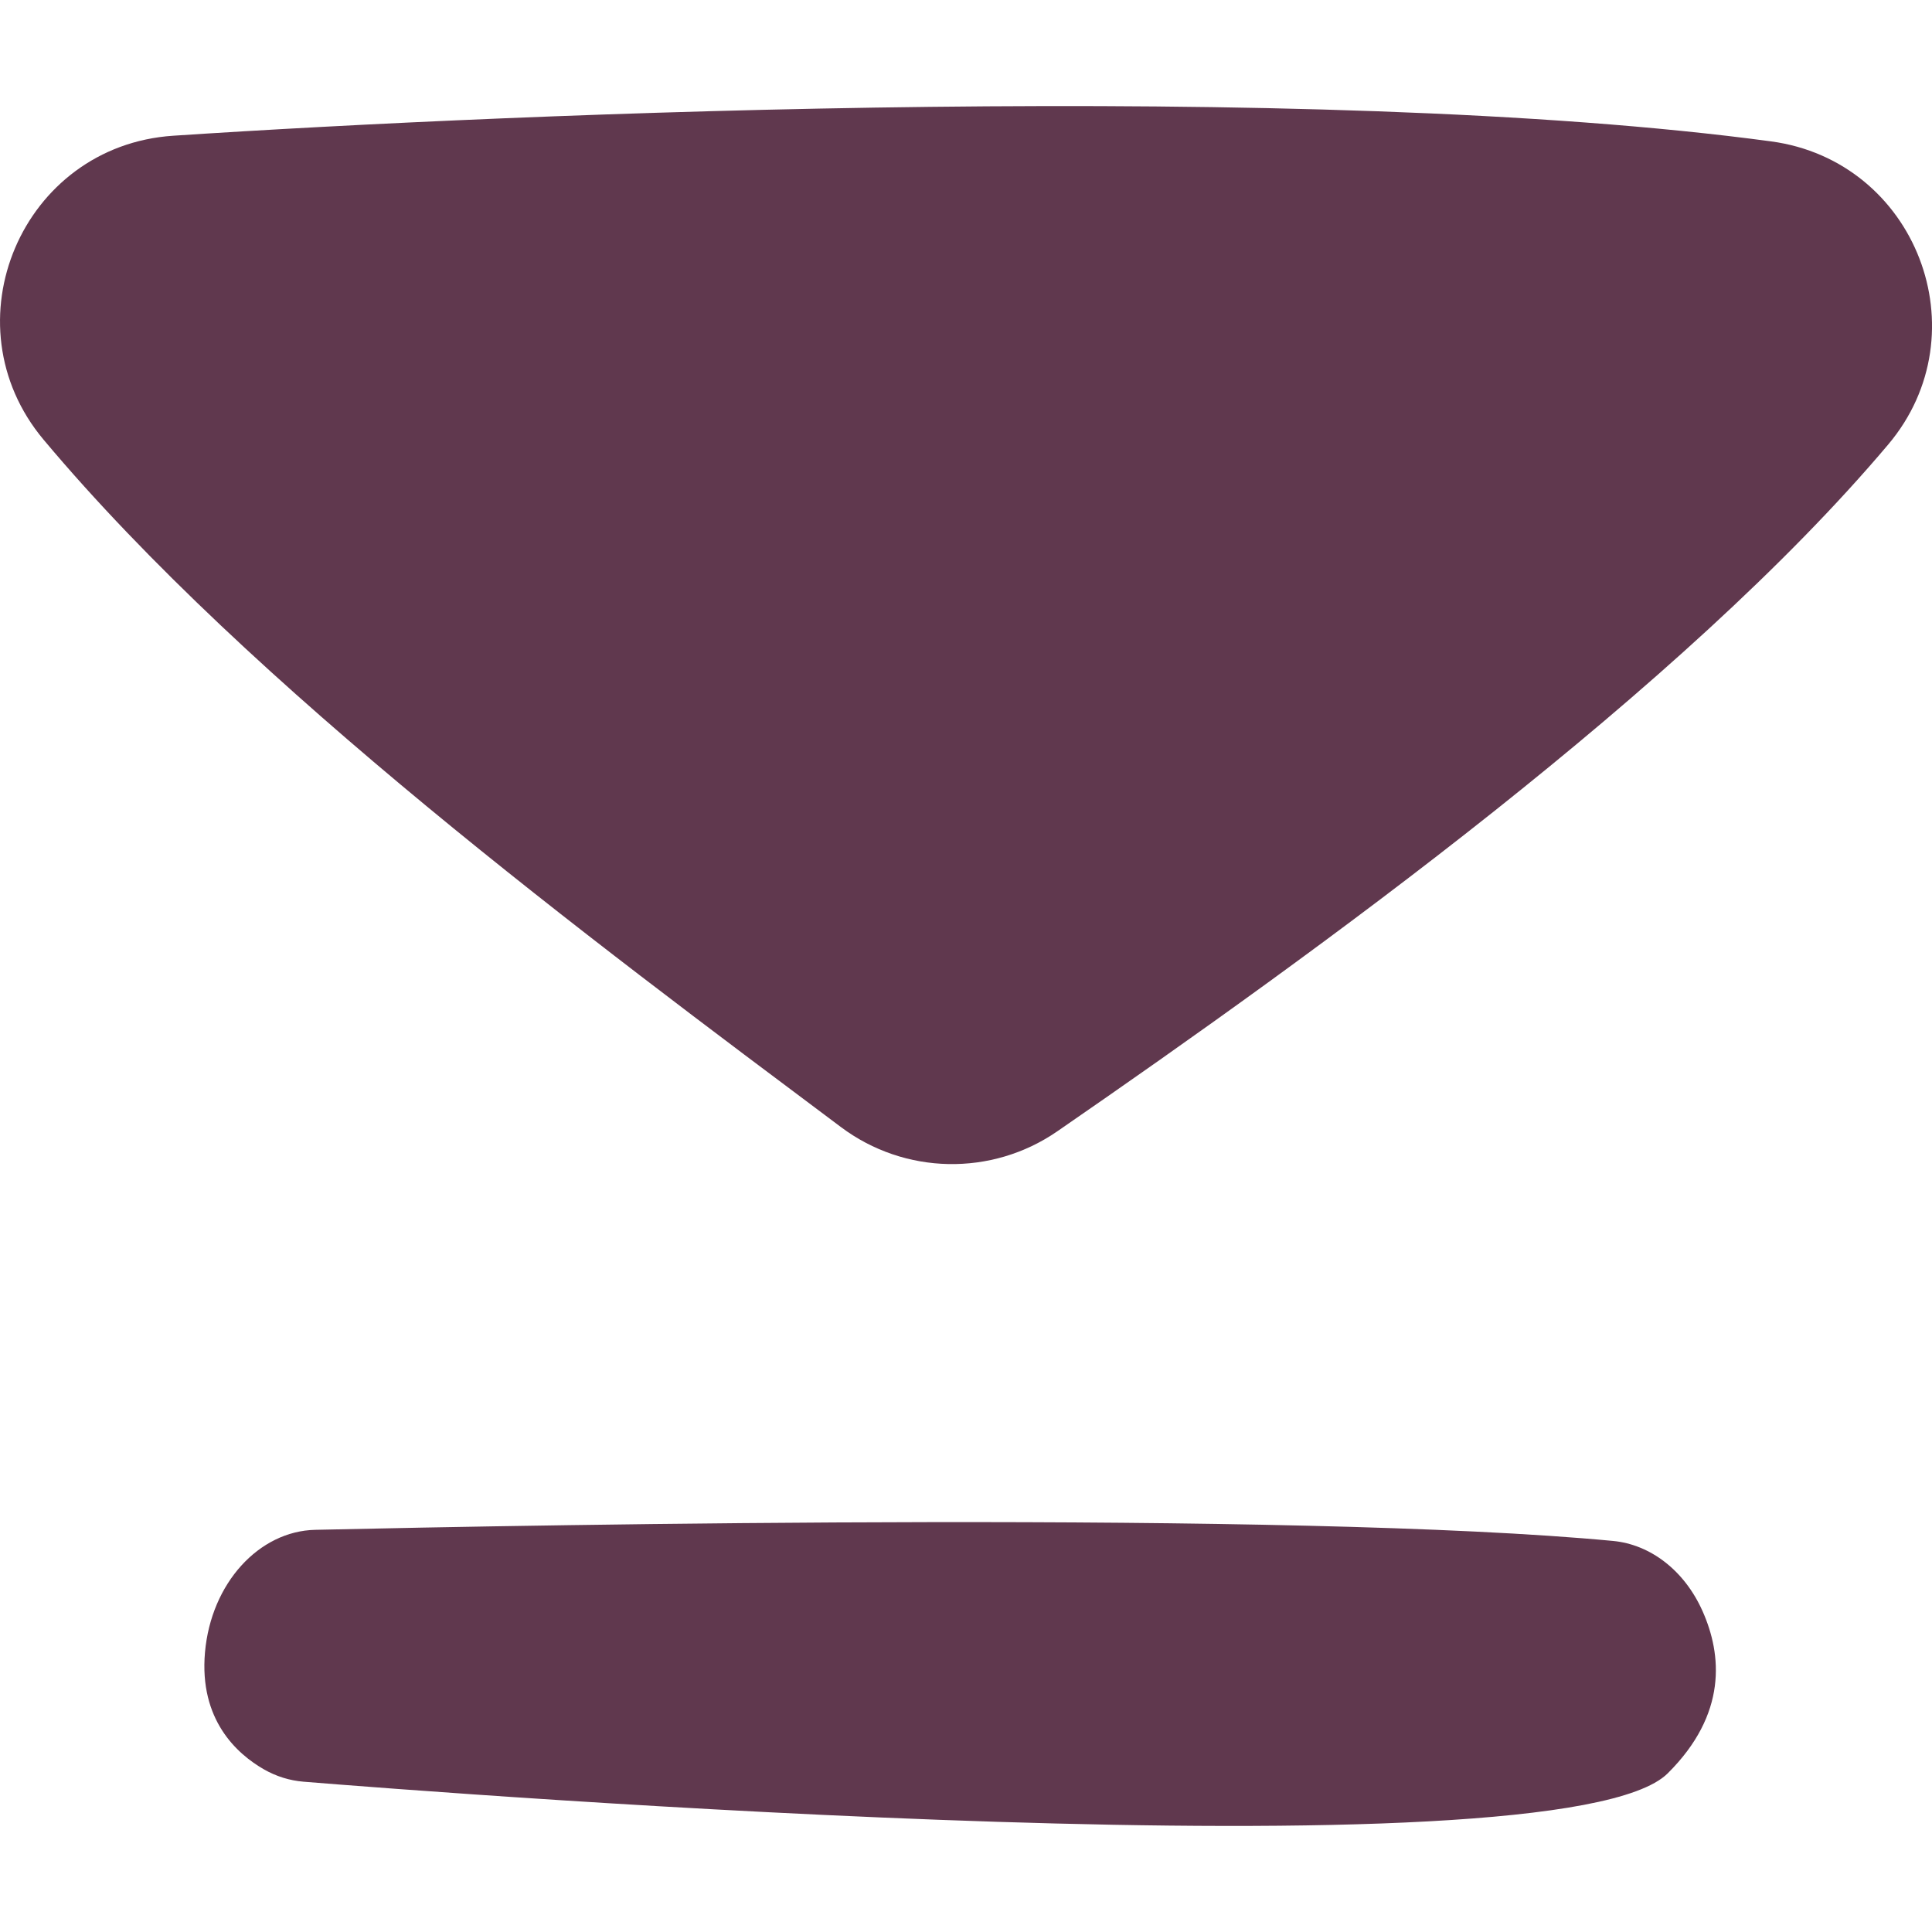
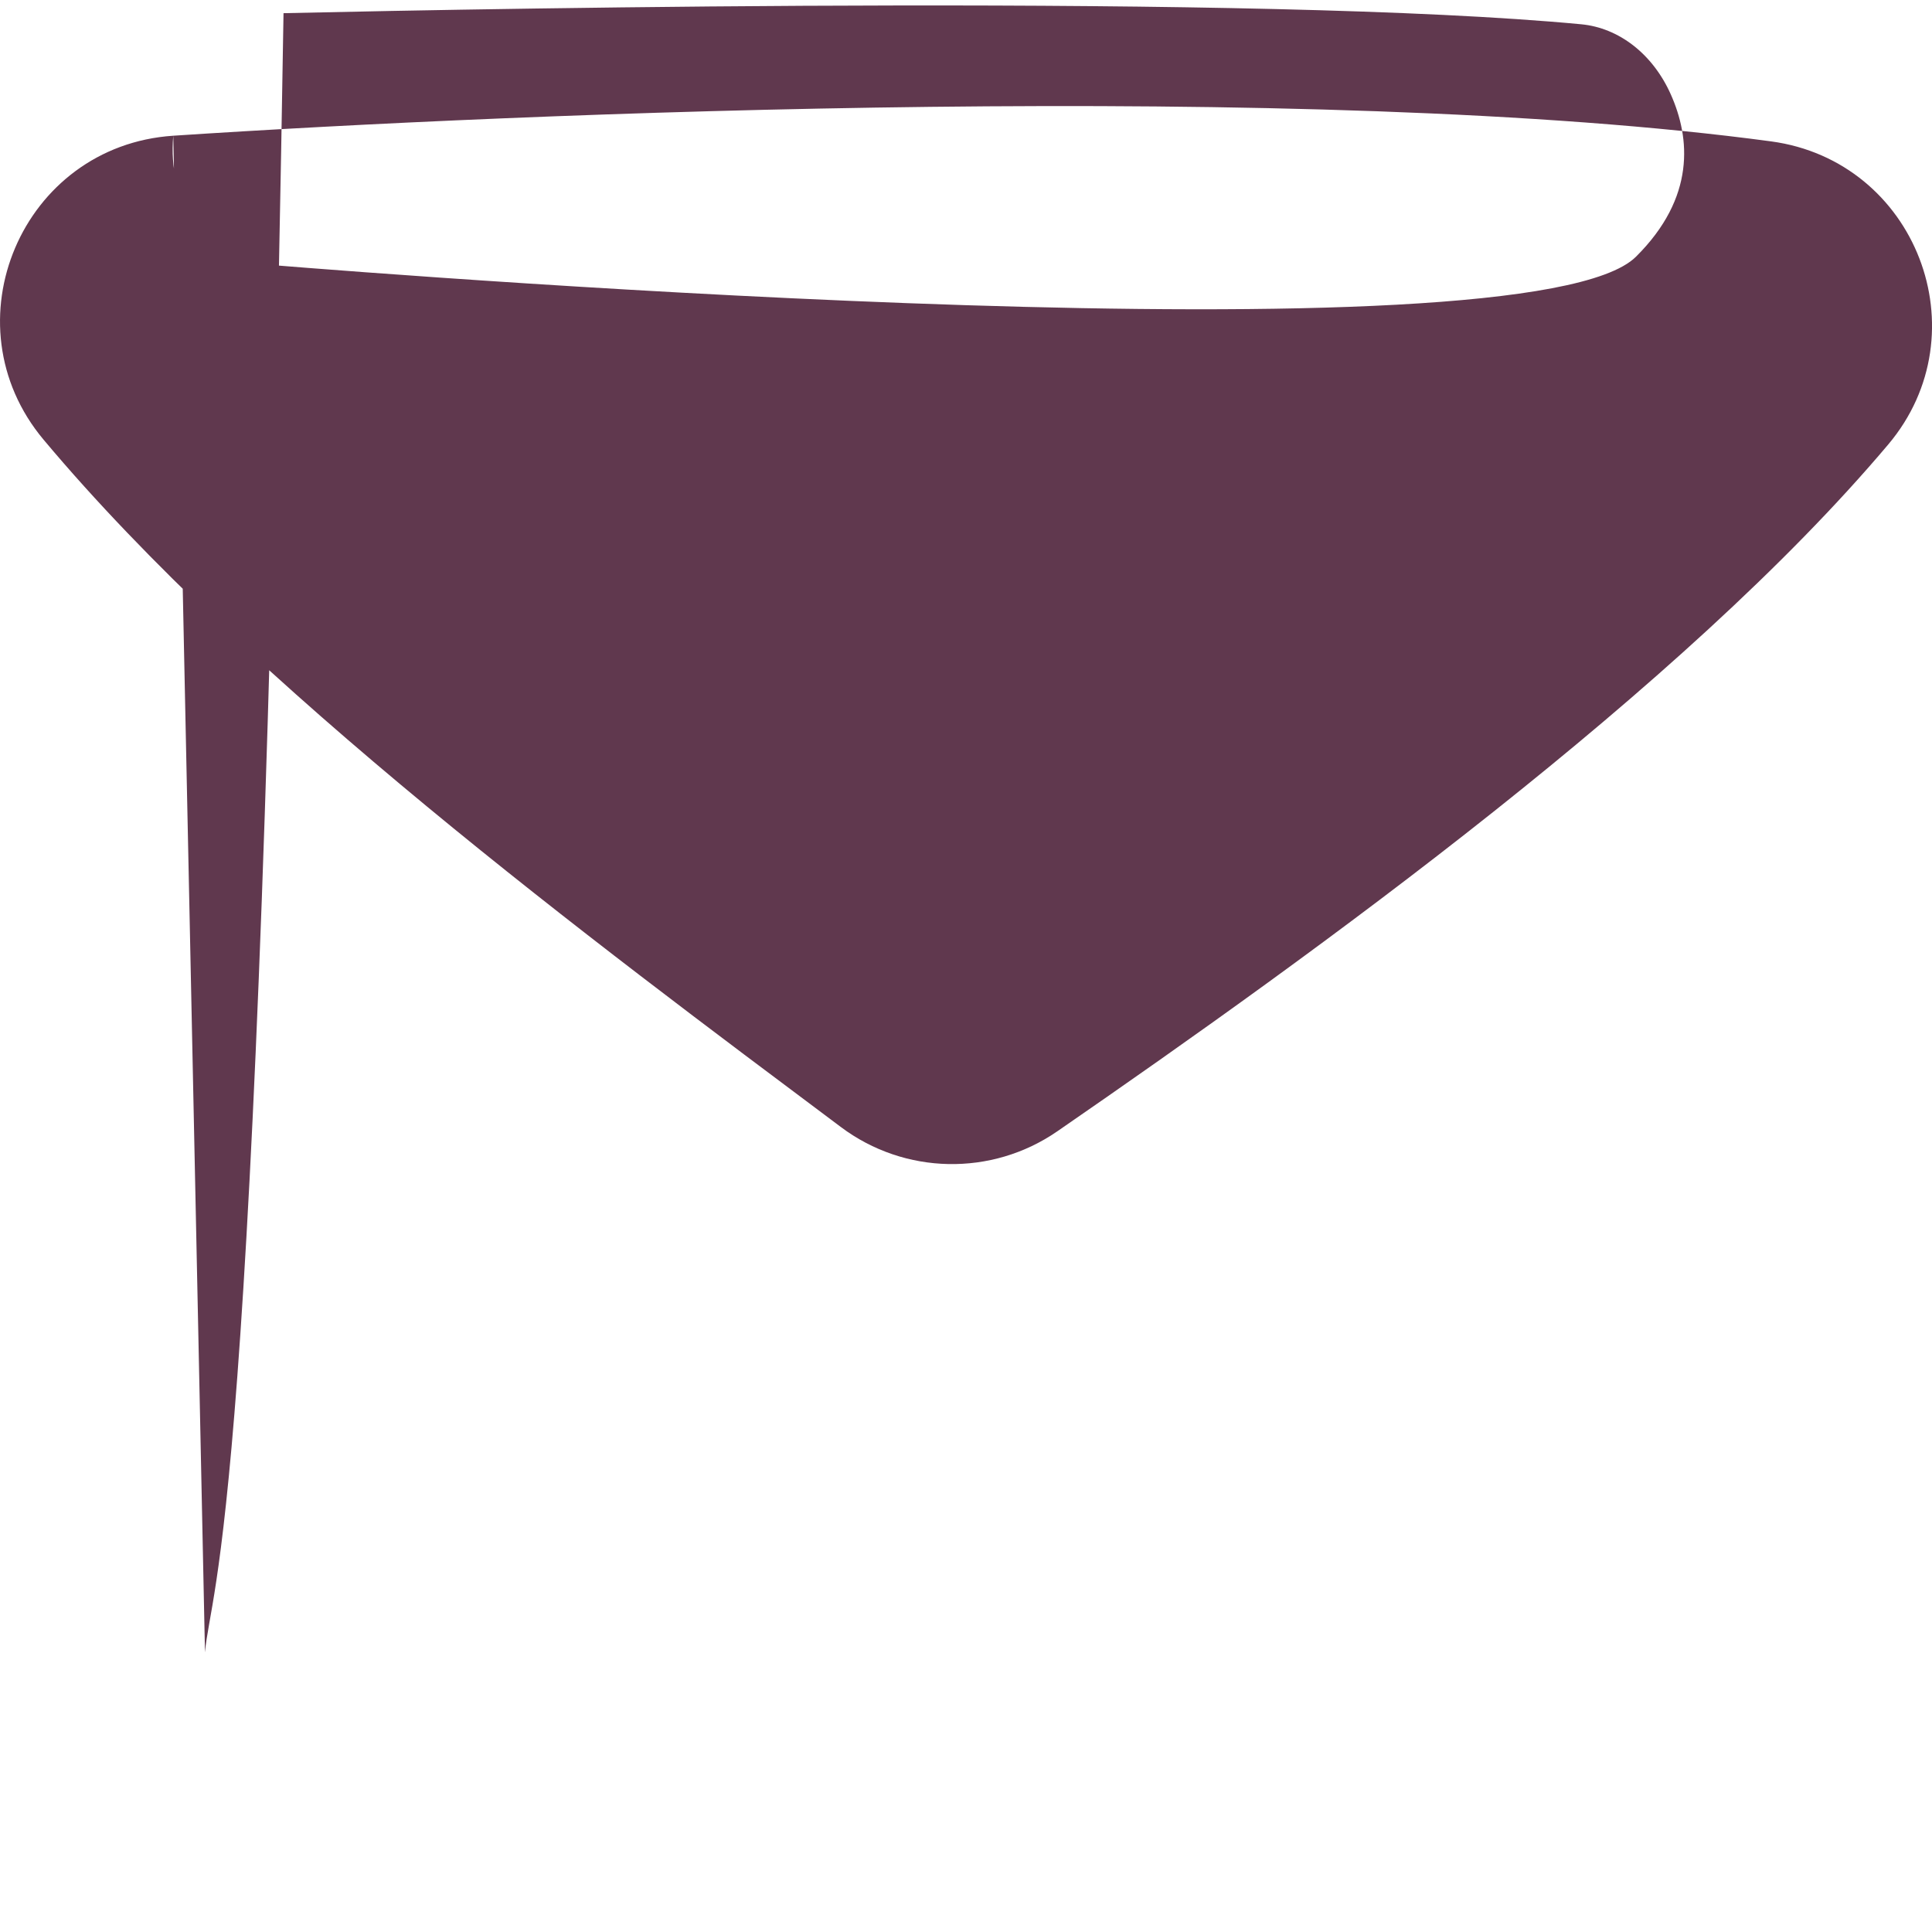
<svg xmlns="http://www.w3.org/2000/svg" version="1.1" id="Layer_1" x="0px" y="0px" viewBox="0 0 600 600" style="enable-background:new 0 0 600 600;" xml:space="preserve">
  <style type="text/css">
	.st0{fill:#60384E;}
</style>
-   <path class="st0" d="M53.81,42.15c107.34-7.11,354.25-17.39,496.23,1.76c45.01,6.07,65.64,59.44,36.35,94.15  c-63.76,75.57-177.28,157.57-258.05,213.29c-20.34,14.03-47.39,13.5-67.17-1.32c-77.24-57.84-183.2-136.6-247.61-213.45  C-16.72,100.48,6.79,45.26,53.81,42.15z M63.66,513.16c-1.84,20.94,9.9,31.5,18.27,36.31c3.87,2.22,8.05,3.5,12.31,3.85  c42.98,3.49,390.2,30.6,423.66-2.57c18.62-18.47,16.83-36.93,10.86-50.36c-5.62-12.66-16.2-20.74-27.83-21.84  c-99.02-9.39-332.53-5.04-403.03-3.45C80.45,475.49,65.55,491.65,63.66,513.16z" />
+   <path class="st0" d="M53.81,42.15c107.34-7.11,354.25-17.39,496.23,1.76c45.01,6.07,65.64,59.44,36.35,94.15  c-63.76,75.57-177.28,157.57-258.05,213.29c-20.34,14.03-47.39,13.5-67.17-1.32c-77.24-57.84-183.2-136.6-247.61-213.45  C-16.72,100.48,6.79,45.26,53.81,42.15z c-1.84,20.94,9.9,31.5,18.27,36.31c3.87,2.22,8.05,3.5,12.31,3.85  c42.98,3.49,390.2,30.6,423.66-2.57c18.62-18.47,16.83-36.93,10.86-50.36c-5.62-12.66-16.2-20.74-27.83-21.84  c-99.02-9.39-332.53-5.04-403.03-3.45C80.45,475.49,65.55,491.65,63.66,513.16z" />
</svg>